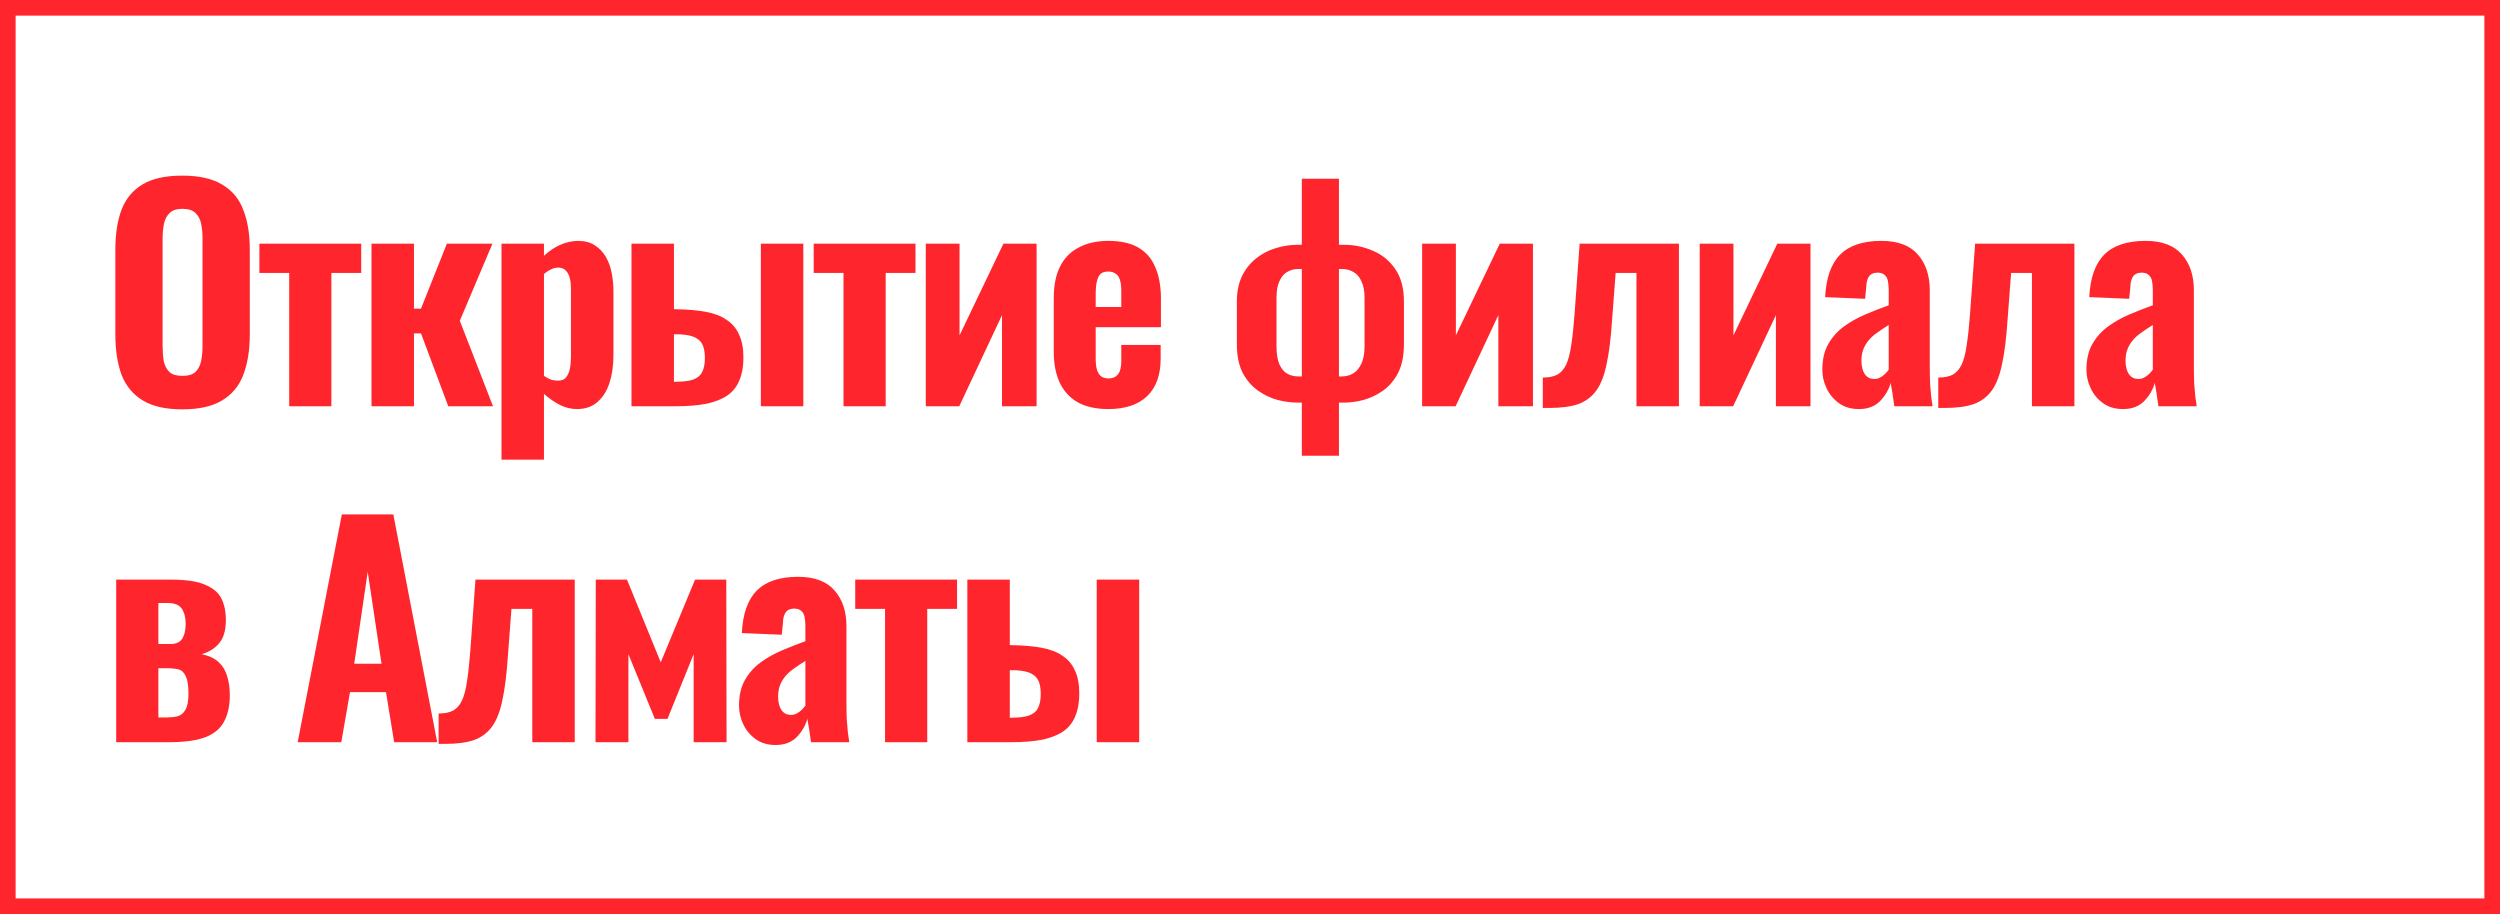
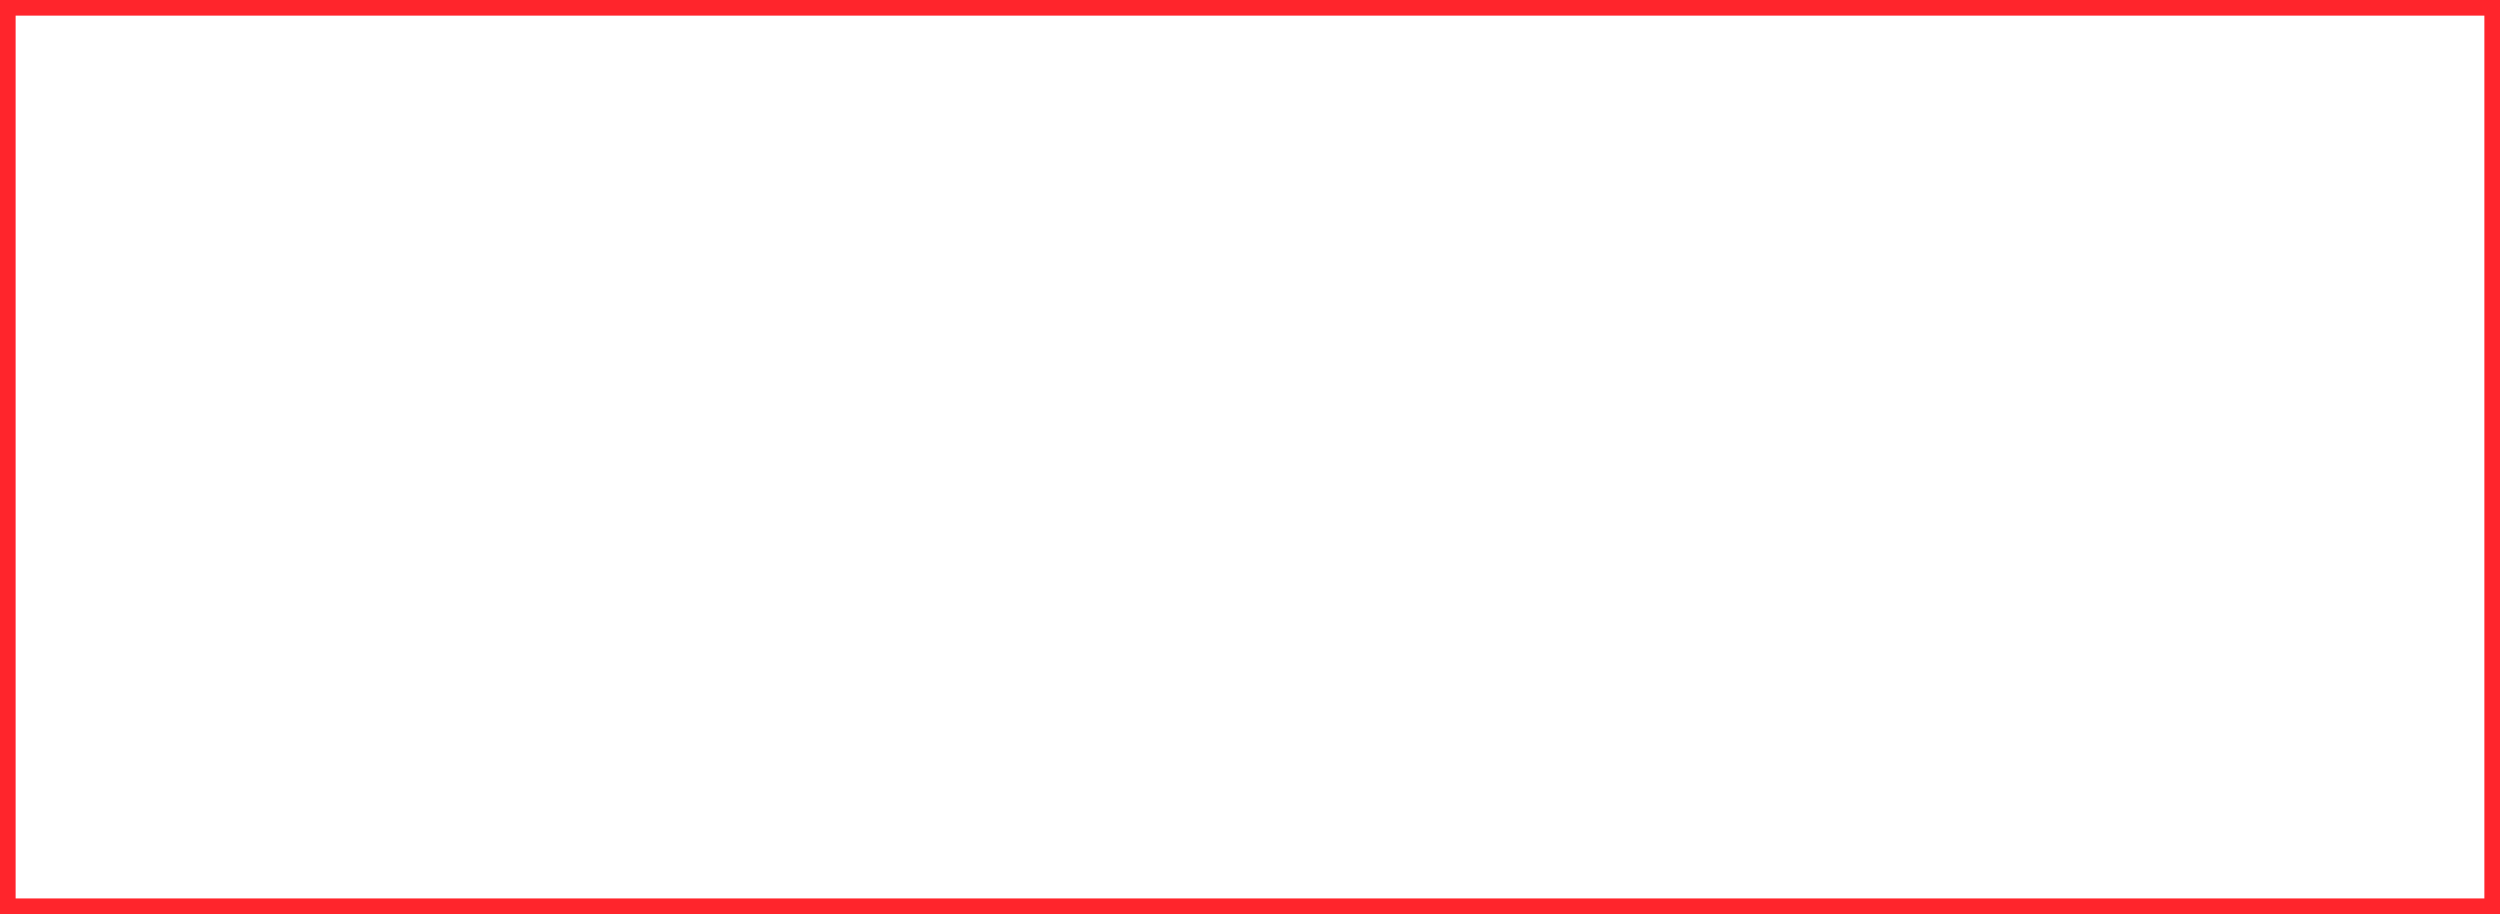
<svg xmlns="http://www.w3.org/2000/svg" width="320" height="117" viewBox="0 0 320 117" fill="none">
  <rect x="0" y="0" width="320" height="117" fill="#333333" stroke="none" />
  <rect x="1" y="1" width="318" height="115" fill="white" stroke="#FF252C" stroke-width="2" />
-   <path d="M23.332 52.396C21.196 52.396 19.504 52.012 18.256 51.244C17.008 50.476 16.108 49.384 15.556 47.968C15.028 46.528 14.764 44.812 14.764 42.82V31.948C14.764 29.956 15.028 28.252 15.556 26.836C16.108 25.42 17.008 24.34 18.256 23.596C19.504 22.852 21.196 22.48 23.332 22.48C25.492 22.48 27.196 22.864 28.444 23.632C29.716 24.376 30.616 25.456 31.144 26.872C31.696 28.264 31.972 29.956 31.972 31.948V42.82C31.972 44.812 31.696 46.528 31.144 47.968C30.616 49.384 29.716 50.476 28.444 51.244C27.196 52.012 25.492 52.396 23.332 52.396ZM23.332 48.112C24.1 48.112 24.664 47.944 25.024 47.608C25.384 47.248 25.624 46.78 25.744 46.204C25.864 45.604 25.924 44.968 25.924 44.296V30.508C25.924 29.836 25.864 29.212 25.744 28.636C25.624 28.06 25.384 27.604 25.024 27.268C24.664 26.908 24.1 26.728 23.332 26.728C22.612 26.728 22.072 26.908 21.712 27.268C21.352 27.604 21.112 28.06 20.992 28.636C20.872 29.212 20.812 29.836 20.812 30.508V44.296C20.812 44.968 20.86 45.604 20.956 46.204C21.076 46.78 21.316 47.248 21.676 47.608C22.036 47.944 22.588 48.112 23.332 48.112ZM37.018 52V34.936H33.202V31.192H46.234V34.936H42.418V52H37.018ZM47.552 52V31.192H52.988V39.508H53.888L57.2 31.192H63.032L58.856 41.056L63.104 52H57.38L53.888 42.676H52.988V52H47.552ZM64.191 58.84V31.192H69.627V32.74C70.275 32.14 70.971 31.672 71.715 31.336C72.483 31 73.251 30.832 74.019 30.832C74.859 30.832 75.567 31.024 76.143 31.408C76.719 31.768 77.187 32.26 77.547 32.884C77.907 33.508 78.159 34.204 78.303 34.972C78.447 35.74 78.519 36.52 78.519 37.312V45.448C78.519 46.792 78.351 47.98 78.015 49.012C77.679 50.044 77.163 50.86 76.467 51.46C75.795 52.06 74.919 52.36 73.839 52.36C73.095 52.36 72.363 52.18 71.643 51.82C70.947 51.46 70.275 50.992 69.627 50.416V58.84H64.191ZM71.427 48.724C71.883 48.724 72.219 48.592 72.435 48.328C72.675 48.04 72.843 47.668 72.939 47.212C73.035 46.756 73.083 46.252 73.083 45.7V36.988C73.083 36.484 73.035 36.028 72.939 35.62C72.843 35.212 72.675 34.888 72.435 34.648C72.195 34.384 71.871 34.252 71.463 34.252C71.127 34.252 70.803 34.336 70.491 34.504C70.179 34.648 69.891 34.84 69.627 35.08V48.112C69.915 48.304 70.203 48.46 70.491 48.58C70.779 48.676 71.091 48.724 71.427 48.724ZM80.829 52V31.192H86.265V39.58C86.289 39.58 86.313 39.58 86.337 39.58C86.361 39.58 86.385 39.58 86.409 39.58C86.457 39.58 86.493 39.58 86.517 39.58C87.957 39.604 89.217 39.712 90.297 39.904C91.377 40.096 92.265 40.432 92.961 40.912C93.681 41.368 94.221 41.992 94.581 42.784C94.965 43.576 95.157 44.572 95.157 45.772C95.157 46.9 94.989 47.86 94.653 48.652C94.341 49.444 93.837 50.092 93.141 50.596C92.445 51.076 91.545 51.436 90.441 51.676C89.337 51.892 88.017 52 86.481 52H80.829ZM86.265 48.868H86.373C87.333 48.868 88.089 48.784 88.641 48.616C89.217 48.424 89.625 48.1 89.865 47.644C90.105 47.188 90.225 46.576 90.225 45.808C90.225 45.04 90.105 44.44 89.865 44.008C89.625 43.576 89.229 43.264 88.677 43.072C88.149 42.88 87.417 42.784 86.481 42.784C86.457 42.784 86.421 42.784 86.373 42.784C86.325 42.784 86.289 42.784 86.265 42.784V48.868ZM97.389 52V31.192H102.825V52H97.389ZM107.968 52V34.936H104.152V31.192H117.184V34.936H113.368V52H107.968ZM118.501 52V31.192H122.821V42.928L128.437 31.192H132.685V52H128.257V40.336L122.785 52H118.501ZM141.868 52.36C140.332 52.36 139.048 52.084 138.016 51.532C136.984 50.956 136.204 50.128 135.676 49.048C135.148 47.944 134.884 46.624 134.884 45.088V38.104C134.884 36.52 135.148 35.2 135.676 34.144C136.204 33.064 136.996 32.248 138.052 31.696C139.108 31.12 140.38 30.832 141.868 30.832C143.452 30.832 144.736 31.12 145.72 31.696C146.704 32.272 147.424 33.112 147.88 34.216C148.36 35.32 148.6 36.664 148.6 38.248V41.884H140.248V45.916C140.248 46.516 140.308 47.008 140.428 47.392C140.572 47.776 140.764 48.052 141.004 48.22C141.244 48.364 141.544 48.436 141.904 48.436C142.24 48.436 142.528 48.364 142.768 48.22C143.032 48.052 143.224 47.8 143.344 47.464C143.464 47.128 143.524 46.684 143.524 46.132V44.152H148.564V45.88C148.564 47.992 147.988 49.6 146.836 50.704C145.684 51.808 144.028 52.36 141.868 52.36ZM140.248 39.292H143.524V37.24C143.524 36.64 143.464 36.16 143.344 35.8C143.224 35.416 143.032 35.152 142.768 35.008C142.528 34.84 142.216 34.756 141.832 34.756C141.472 34.756 141.172 34.84 140.932 35.008C140.716 35.176 140.548 35.476 140.428 35.908C140.308 36.316 140.248 36.904 140.248 37.672V39.292ZM166.634 58.336V51.532H166.058C165.29 51.532 164.462 51.424 163.574 51.208C162.686 50.968 161.846 50.572 161.054 50.02C160.262 49.468 159.602 48.712 159.074 47.752C158.57 46.768 158.318 45.52 158.318 44.008V38.608C158.318 37.312 158.546 36.208 159.002 35.296C159.458 34.384 160.058 33.64 160.802 33.064C161.546 32.464 162.374 32.032 163.286 31.768C164.198 31.48 165.122 31.336 166.058 31.336H166.634V22.876H171.386V31.336H172.07C173.342 31.336 174.554 31.588 175.707 32.092C176.882 32.572 177.842 33.352 178.586 34.432C179.331 35.488 179.703 36.88 179.703 38.608V44.008C179.703 45.52 179.451 46.768 178.946 47.752C178.443 48.712 177.795 49.468 177.002 50.02C176.21 50.572 175.37 50.968 174.482 51.208C173.618 51.424 172.814 51.532 172.07 51.532H171.386V58.336H166.634ZM166.202 48.184H166.634V34.432H166.166C165.638 34.432 165.158 34.564 164.726 34.828C164.318 35.068 163.994 35.464 163.754 36.016C163.514 36.544 163.394 37.24 163.394 38.104V44.332C163.394 45.22 163.502 45.952 163.718 46.528C163.958 47.104 164.282 47.524 164.69 47.788C165.122 48.052 165.626 48.184 166.202 48.184ZM171.386 48.184H171.747C172.298 48.184 172.79 48.052 173.222 47.788C173.654 47.524 174.002 47.104 174.266 46.528C174.53 45.952 174.663 45.22 174.663 44.332V38.104C174.663 37.24 174.53 36.544 174.266 36.016C174.026 35.464 173.691 35.068 173.258 34.828C172.826 34.564 172.334 34.432 171.782 34.432H171.386V48.184ZM182.033 52V31.192H186.353V42.928L191.969 31.192H196.217V52H191.789V40.336L186.317 52H182.033ZM197.479 52.216V48.328C198.223 48.328 198.835 48.208 199.315 47.968C199.795 47.704 200.179 47.272 200.467 46.672C200.755 46.048 200.971 45.22 201.115 44.188C201.283 43.132 201.427 41.788 201.547 40.156L202.195 31.192H214.903V52H209.467V34.936H206.803L206.335 41.092C206.191 43.3 205.963 45.124 205.651 46.564C205.363 48.004 204.931 49.132 204.355 49.948C203.779 50.764 203.011 51.352 202.051 51.712C201.091 52.048 199.855 52.216 198.343 52.216H197.479ZM217.56 52V31.192H221.88V42.928L227.496 31.192H231.744V52H227.316V40.336L221.844 52H217.56ZM237.939 52.36C236.931 52.36 236.079 52.108 235.383 51.604C234.687 51.1 234.159 50.464 233.799 49.696C233.439 48.928 233.259 48.136 233.259 47.32C233.259 46.024 233.511 44.932 234.015 44.044C234.519 43.156 235.179 42.412 235.995 41.812C236.811 41.212 237.723 40.696 238.731 40.264C239.739 39.832 240.747 39.436 241.755 39.076V37.132C241.755 36.676 241.719 36.28 241.647 35.944C241.575 35.608 241.431 35.356 241.215 35.188C241.023 34.996 240.735 34.9 240.351 34.9C239.967 34.9 239.667 34.984 239.451 35.152C239.259 35.296 239.115 35.524 239.019 35.836C238.923 36.124 238.875 36.448 238.875 36.808L238.731 38.248L233.619 38.032C233.739 35.584 234.375 33.772 235.527 32.596C236.703 31.42 238.467 30.832 240.819 30.832C242.931 30.832 244.491 31.42 245.499 32.596C246.507 33.748 247.011 35.272 247.011 37.168V46.852C247.011 47.668 247.023 48.4 247.047 49.048C247.095 49.672 247.143 50.236 247.191 50.74C247.263 51.22 247.323 51.64 247.371 52H242.475C242.403 51.472 242.319 50.896 242.223 50.272C242.127 49.648 242.055 49.228 242.007 49.012C241.767 49.876 241.311 50.656 240.639 51.352C239.967 52.024 239.067 52.36 237.939 52.36ZM239.919 48.508C240.183 48.508 240.423 48.448 240.639 48.328C240.879 48.208 241.095 48.052 241.287 47.86C241.479 47.668 241.635 47.488 241.755 47.32V41.596C241.251 41.908 240.783 42.22 240.351 42.532C239.919 42.82 239.547 43.144 239.235 43.504C238.923 43.864 238.683 44.26 238.515 44.692C238.347 45.124 238.263 45.616 238.263 46.168C238.263 46.888 238.407 47.464 238.695 47.896C238.983 48.304 239.391 48.508 239.919 48.508ZM248.099 52.216V48.328C248.843 48.328 249.455 48.208 249.935 47.968C250.415 47.704 250.799 47.272 251.087 46.672C251.375 46.048 251.591 45.22 251.735 44.188C251.903 43.132 252.047 41.788 252.167 40.156L252.815 31.192H265.523V52H260.087V34.936H257.423L256.955 41.092C256.811 43.3 256.583 45.124 256.271 46.564C255.983 48.004 255.551 49.132 254.975 49.948C254.399 50.764 253.631 51.352 252.671 51.712C251.711 52.048 250.475 52.216 248.963 52.216H248.099ZM271.744 52.36C270.736 52.36 269.884 52.108 269.188 51.604C268.492 51.1 267.964 50.464 267.604 49.696C267.244 48.928 267.064 48.136 267.064 47.32C267.064 46.024 267.316 44.932 267.82 44.044C268.324 43.156 268.984 42.412 269.8 41.812C270.616 41.212 271.528 40.696 272.536 40.264C273.544 39.832 274.552 39.436 275.56 39.076V37.132C275.56 36.676 275.524 36.28 275.452 35.944C275.38 35.608 275.236 35.356 275.02 35.188C274.828 34.996 274.54 34.9 274.156 34.9C273.772 34.9 273.472 34.984 273.256 35.152C273.064 35.296 272.92 35.524 272.824 35.836C272.728 36.124 272.68 36.448 272.68 36.808L272.536 38.248L267.424 38.032C267.544 35.584 268.18 33.772 269.332 32.596C270.508 31.42 272.272 30.832 274.624 30.832C276.736 30.832 278.296 31.42 279.304 32.596C280.312 33.748 280.816 35.272 280.816 37.168V46.852C280.816 47.668 280.828 48.4 280.852 49.048C280.9 49.672 280.948 50.236 280.996 50.74C281.068 51.22 281.128 51.64 281.176 52H276.28C276.208 51.472 276.124 50.896 276.028 50.272C275.932 49.648 275.86 49.228 275.812 49.012C275.572 49.876 275.116 50.656 274.444 51.352C273.772 52.024 272.872 52.36 271.744 52.36ZM273.724 48.508C273.988 48.508 274.228 48.448 274.444 48.328C274.684 48.208 274.9 48.052 275.092 47.86C275.284 47.668 275.44 47.488 275.56 47.32V41.596C275.056 41.908 274.588 42.22 274.156 42.532C273.724 42.82 273.352 43.144 273.04 43.504C272.728 43.864 272.488 44.26 272.32 44.692C272.152 45.124 272.068 45.616 272.068 46.168C272.068 46.888 272.212 47.464 272.5 47.896C272.788 48.304 273.196 48.508 273.724 48.508ZM14.872 95V74.192H21.892C23.86 74.192 25.336 74.42 26.32 74.876C27.328 75.308 28.012 75.908 28.372 76.676C28.732 77.444 28.912 78.332 28.912 79.34C28.912 80.636 28.636 81.62 28.084 82.292C27.556 82.964 26.8 83.444 25.816 83.732C26.8 83.948 27.544 84.308 28.048 84.812C28.552 85.292 28.9 85.892 29.092 86.612C29.308 87.308 29.416 88.1 29.416 88.988C29.416 90.308 29.176 91.424 28.696 92.336C28.24 93.224 27.448 93.896 26.32 94.352C25.192 94.784 23.644 95 21.676 95H14.872ZM20.272 91.832H21.316C21.844 91.832 22.312 91.784 22.72 91.688C23.152 91.568 23.488 91.292 23.728 90.86C23.992 90.428 24.124 89.744 24.124 88.808C24.124 87.752 24.004 86.996 23.764 86.54C23.548 86.06 23.236 85.772 22.828 85.676C22.42 85.58 21.94 85.532 21.388 85.532H20.272V91.832ZM20.272 82.436H21.82C22.516 82.436 23.008 82.22 23.296 81.788C23.608 81.332 23.764 80.684 23.764 79.844C23.764 79.028 23.596 78.38 23.26 77.9C22.948 77.42 22.324 77.18 21.388 77.18H20.272V82.436ZM38.104 95L43.756 65.84H50.344L55.96 95H50.452L49.408 88.592H44.8L43.684 95H38.104ZM45.34 84.956H48.832L47.068 73.184L45.34 84.956ZM56.143 95.216V91.328C56.887 91.328 57.499 91.208 57.979 90.968C58.459 90.704 58.843 90.272 59.131 89.672C59.419 89.048 59.635 88.22 59.779 87.188C59.947 86.132 60.091 84.788 60.211 83.156L60.859 74.192H73.567V95H68.131V77.936H65.467L64.999 84.092C64.855 86.3 64.627 88.124 64.315 89.564C64.027 91.004 63.595 92.132 63.019 92.948C62.443 93.764 61.675 94.352 60.715 94.712C59.755 95.048 58.519 95.216 57.007 95.216H56.143ZM76.224 95L76.26 74.192H80.256L84.576 84.776L88.968 74.192H92.964L93 95H88.788V83.732L85.44 92.012H83.82L80.436 83.732V95H76.224ZM99.274 95.36C98.266 95.36 97.414 95.108 96.718 94.604C96.022 94.1 95.494 93.464 95.134 92.696C94.774 91.928 94.594 91.136 94.594 90.32C94.594 89.024 94.846 87.932 95.35 87.044C95.854 86.156 96.514 85.412 97.33 84.812C98.146 84.212 99.058 83.696 100.066 83.264C101.074 82.832 102.082 82.436 103.09 82.076V80.132C103.09 79.676 103.054 79.28 102.982 78.944C102.91 78.608 102.766 78.356 102.55 78.188C102.358 77.996 102.07 77.9 101.686 77.9C101.302 77.9 101.002 77.984 100.786 78.152C100.594 78.296 100.45 78.524 100.354 78.836C100.258 79.124 100.21 79.448 100.21 79.808L100.066 81.248L94.954 81.032C95.074 78.584 95.71 76.772 96.862 75.596C98.038 74.42 99.802 73.832 102.154 73.832C104.266 73.832 105.826 74.42 106.834 75.596C107.842 76.748 108.346 78.272 108.346 80.168V89.852C108.346 90.668 108.358 91.4 108.382 92.048C108.43 92.672 108.478 93.236 108.526 93.74C108.598 94.22 108.658 94.64 108.706 95H103.81C103.738 94.472 103.654 93.896 103.558 93.272C103.462 92.648 103.39 92.228 103.342 92.012C103.102 92.876 102.646 93.656 101.974 94.352C101.302 95.024 100.402 95.36 99.274 95.36ZM101.254 91.508C101.518 91.508 101.758 91.448 101.974 91.328C102.214 91.208 102.43 91.052 102.622 90.86C102.814 90.668 102.97 90.488 103.09 90.32V84.596C102.586 84.908 102.118 85.22 101.686 85.532C101.254 85.82 100.882 86.144 100.57 86.504C100.258 86.864 100.018 87.26 99.85 87.692C99.682 88.124 99.598 88.616 99.598 89.168C99.598 89.888 99.742 90.464 100.03 90.896C100.318 91.304 100.726 91.508 101.254 91.508ZM113.286 95V77.936H109.47V74.192H122.502V77.936H118.686V95H113.286ZM123.82 95V74.192H129.256V82.58C129.28 82.58 129.304 82.58 129.328 82.58C129.352 82.58 129.376 82.58 129.4 82.58C129.448 82.58 129.484 82.58 129.508 82.58C130.948 82.604 132.208 82.712 133.288 82.904C134.368 83.096 135.256 83.432 135.952 83.912C136.672 84.368 137.212 84.992 137.572 85.784C137.956 86.576 138.148 87.572 138.148 88.772C138.148 89.9 137.98 90.86 137.644 91.652C137.332 92.444 136.828 93.092 136.132 93.596C135.436 94.076 134.536 94.436 133.432 94.676C132.328 94.892 131.008 95 129.472 95H123.82ZM129.256 91.868H129.364C130.324 91.868 131.08 91.784 131.632 91.616C132.208 91.424 132.616 91.1 132.856 90.644C133.096 90.188 133.216 89.576 133.216 88.808C133.216 88.04 133.096 87.44 132.856 87.008C132.616 86.576 132.22 86.264 131.668 86.072C131.14 85.88 130.408 85.784 129.472 85.784C129.448 85.784 129.412 85.784 129.364 85.784C129.316 85.784 129.28 85.784 129.256 85.784V91.868ZM140.38 95V74.192H145.816V95H140.38Z" fill="#FF252C" />
</svg>